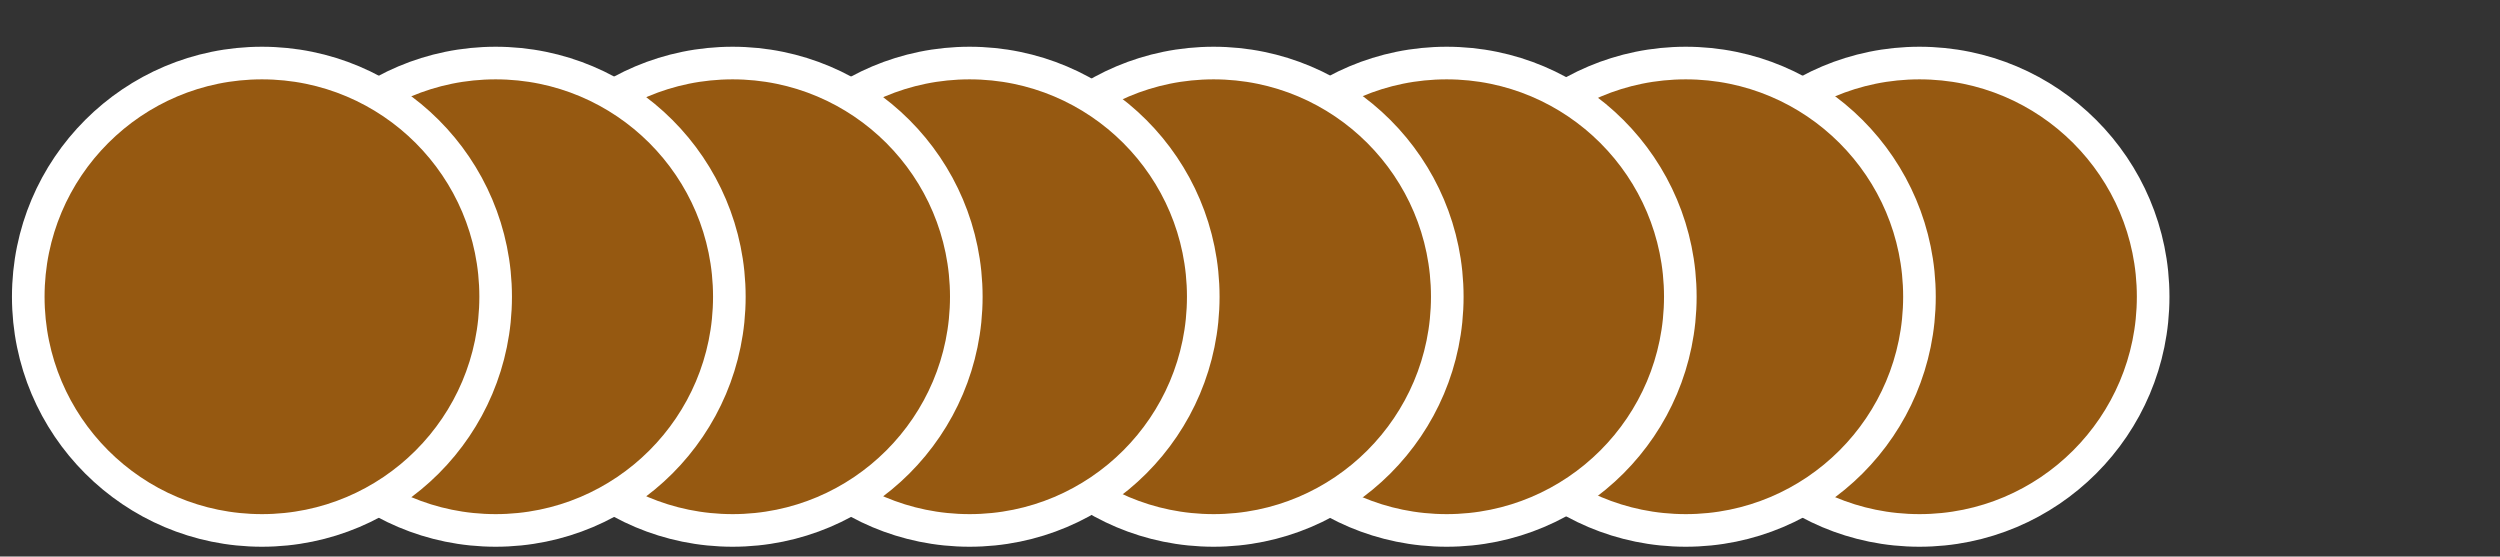
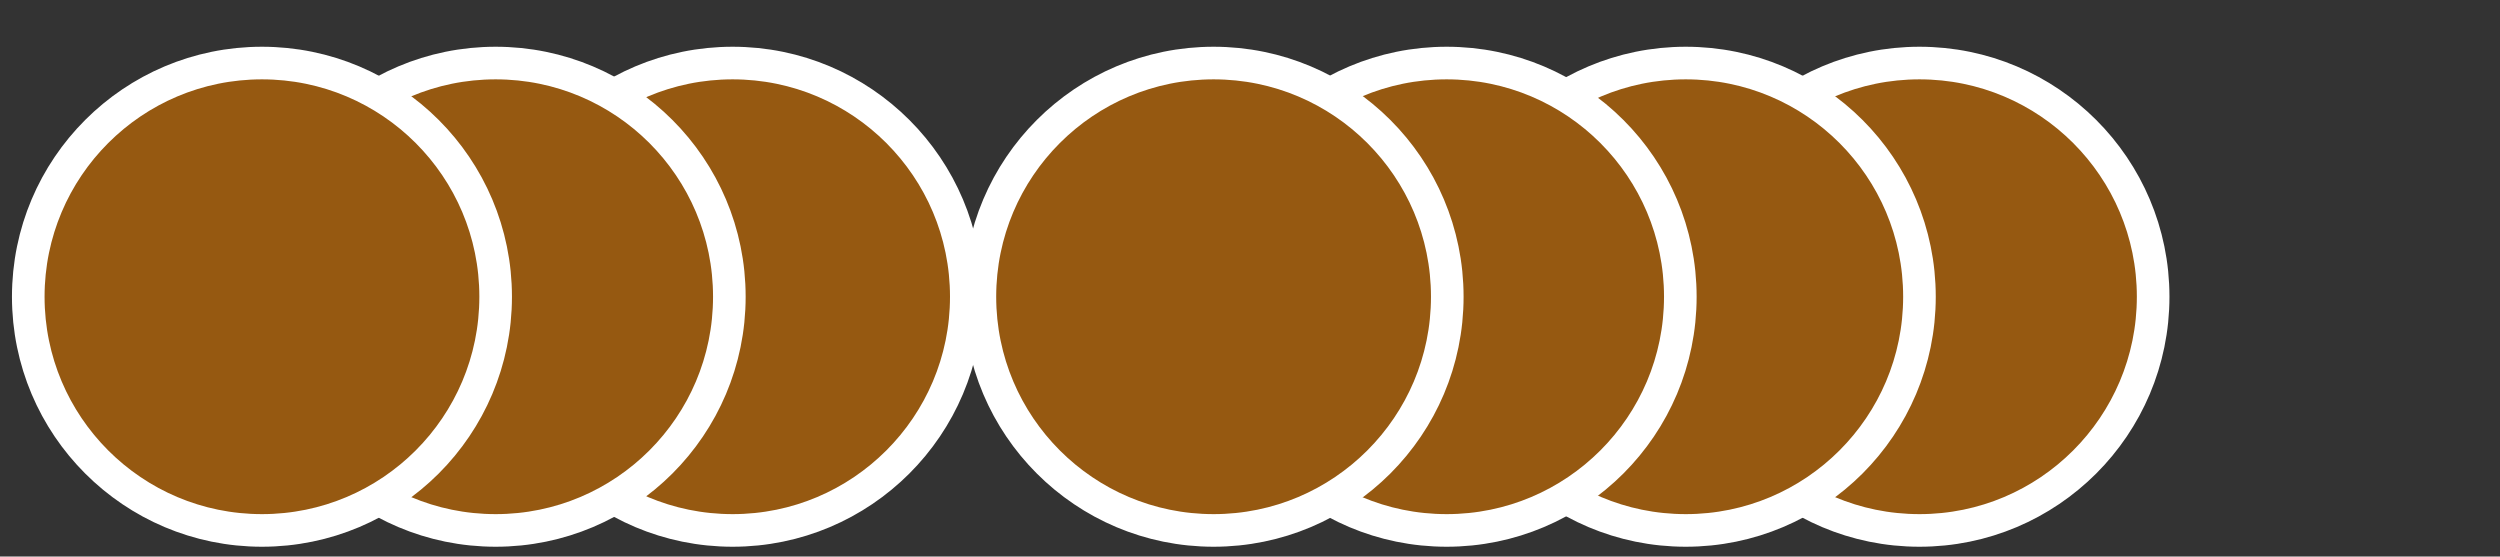
<svg xmlns="http://www.w3.org/2000/svg" version="1.1" id="_x38__medallas_bronce" x="0px" y="0px" viewBox="0 0 2300 512" style="enable-background:new 0 0 2300 512;" xml:space="preserve">
  <rect x="0" y="0" width="2300" height="512" fill="#333333" stroke="none" />
  <style type="text/css">
	.st0{fill:#965911;stroke:#FFFFFF;stroke-width:30;stroke-miterlimit:10;}
</style>
  <circle class="st0" cx="1765.9" cy="273" r="215" />
  <circle class="st0" cx="1550.9" cy="273" r="215" />
  <circle class="st0" cx="1330.9" cy="273" r="215" />
  <circle class="st0" cx="1116.5" cy="273" r="215" />
-   <circle class="st0" cx="892" cy="273" r="215" />
  <circle class="st0" cx="674" cy="273" r="215" />
  <circle class="st0" cx="456" cy="273" r="215" />
  <circle class="st0" cx="241" cy="273" r="215" />
</svg>